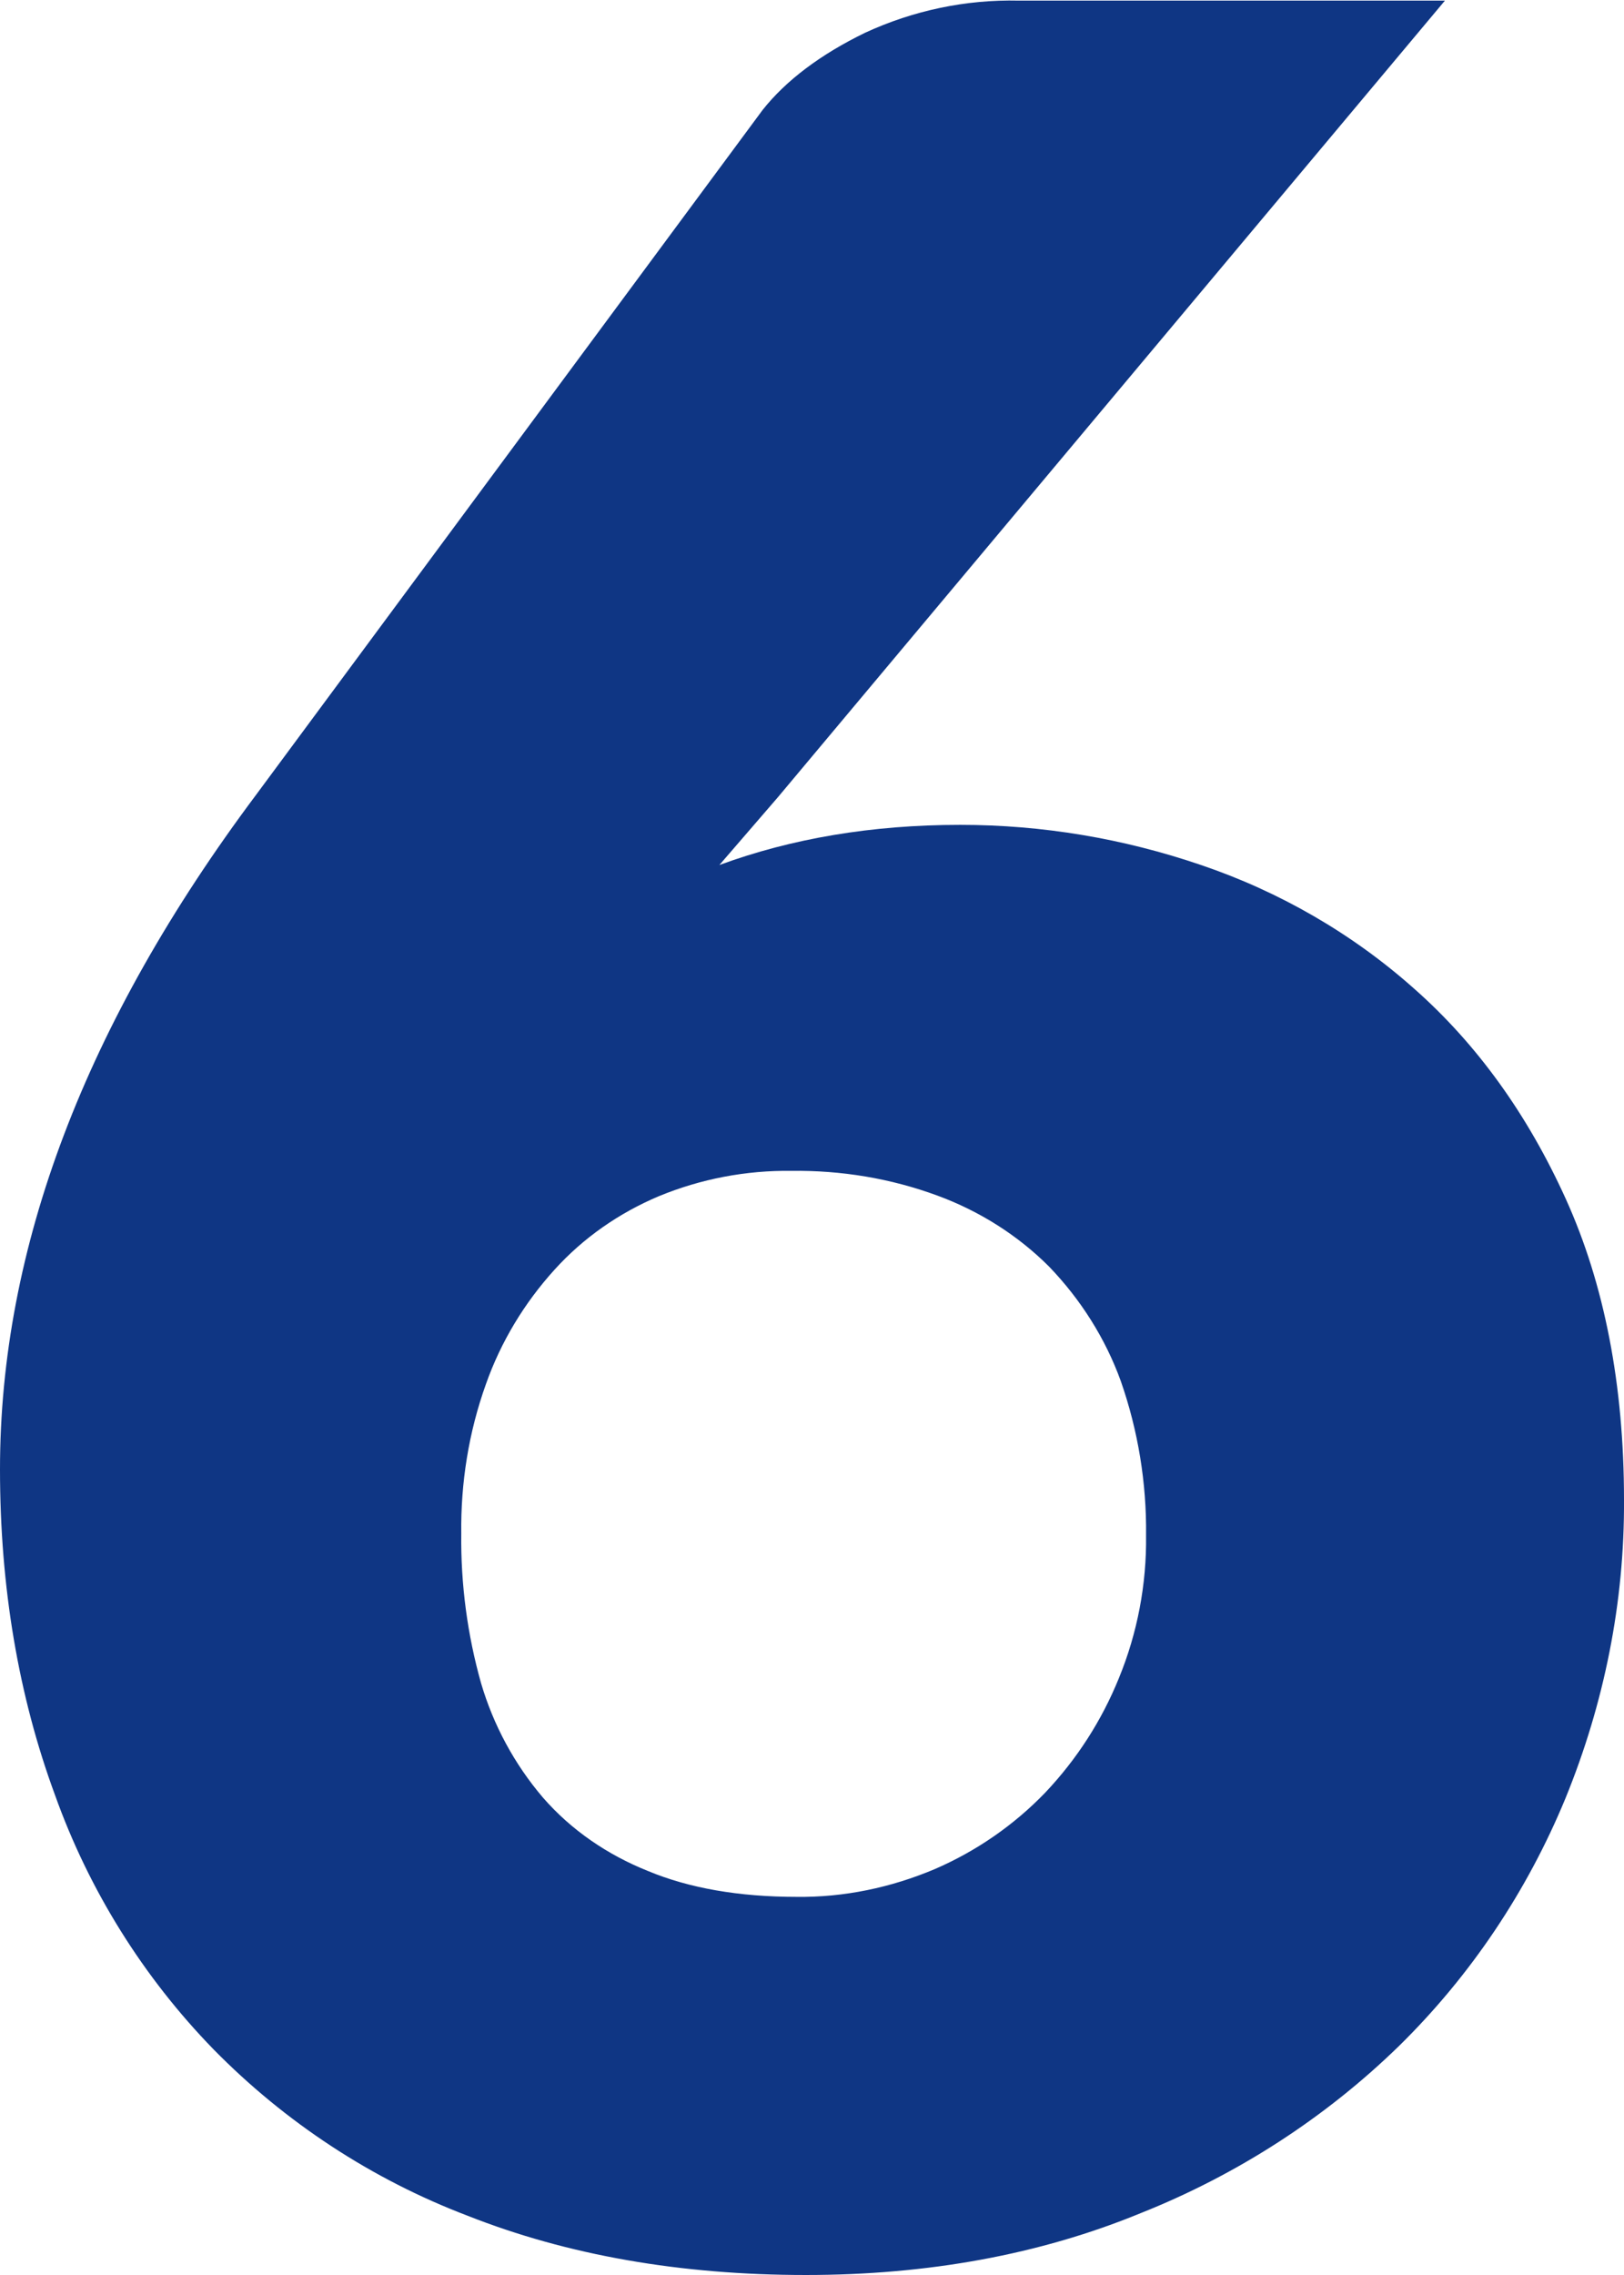
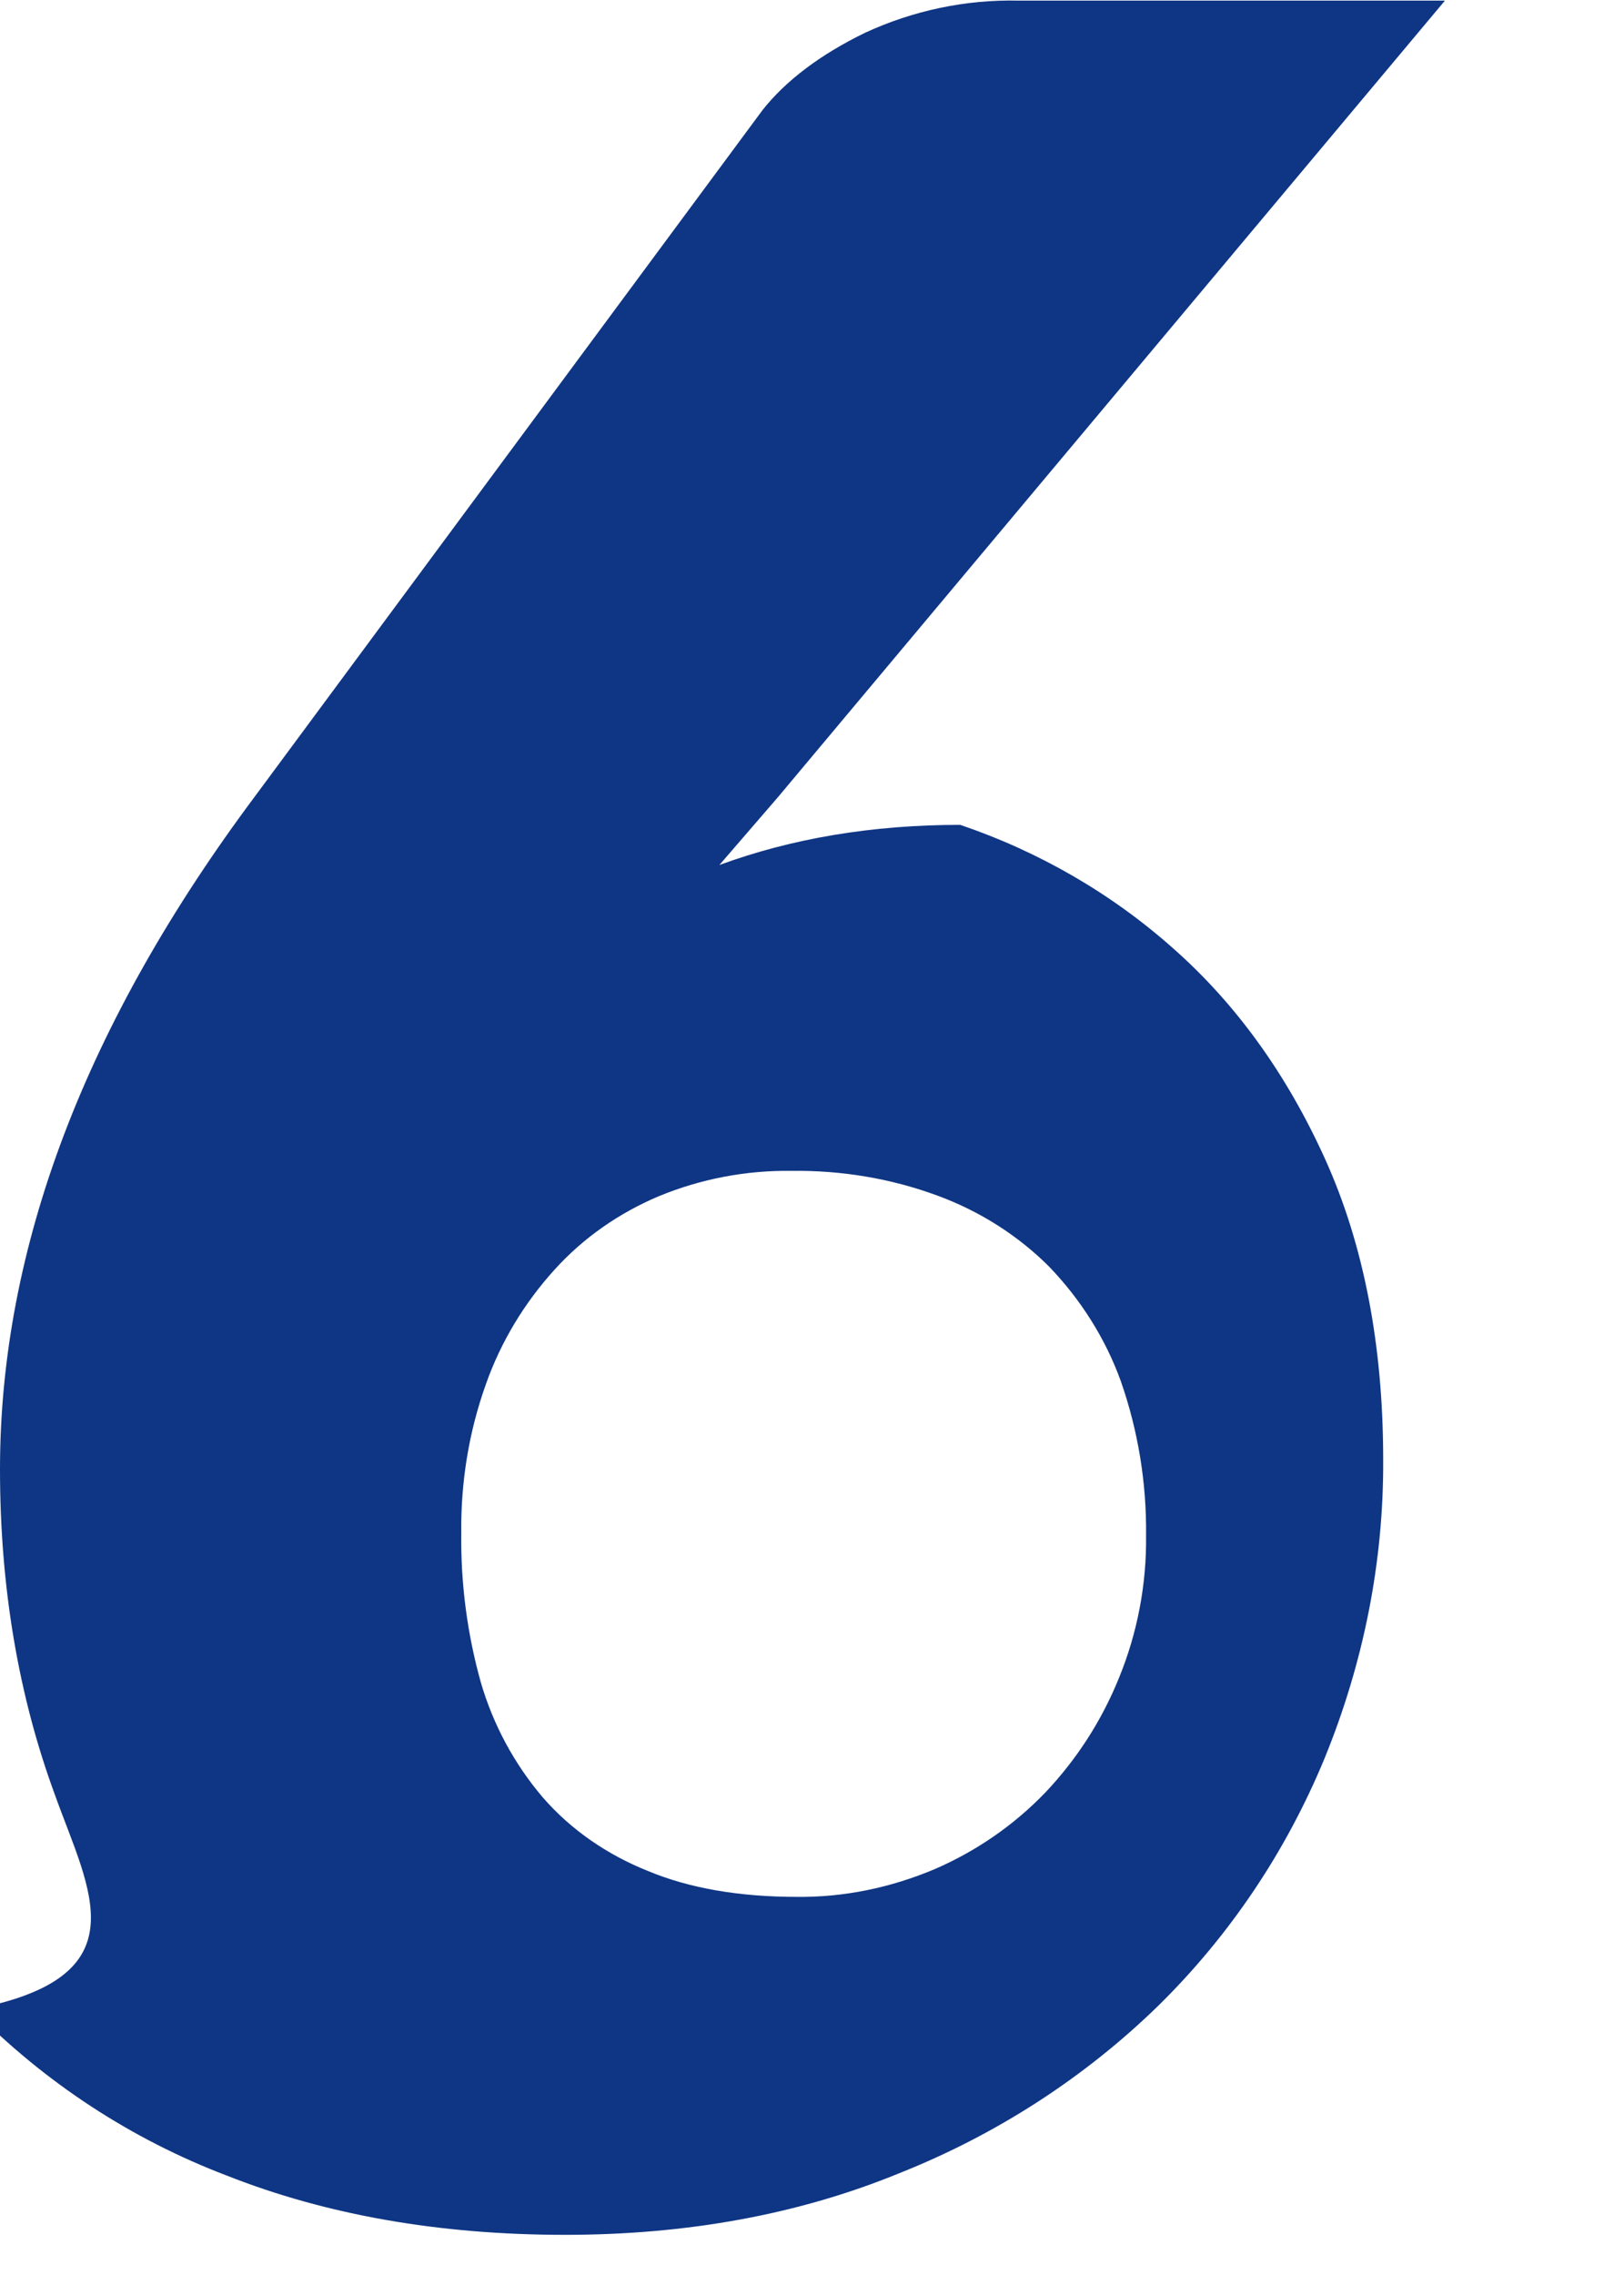
<svg xmlns="http://www.w3.org/2000/svg" id="Layer_1" x="0px" y="0px" viewBox="0 0 263 368.2" xml:space="preserve">
-   <path id="Path_187727" fill="#0F3684" d="M129,307c7.7,0.1,15.3-1.5,22.4-4.5c6.7-2.9,12.8-7.1,17.9-12.4 c5.1-5.4,9.1-11.6,11.9-18.5c3-7.3,4.5-15.2,4.4-23.1c0.1-8.5-1.3-17-4.1-25c-2.5-6.9-6.5-13.2-11.6-18.5c-5.1-5.1-11.3-9-18.1-11.5 c-7.6-2.8-15.6-4.1-23.6-4c-7.4-0.1-14.7,1.3-21.5,4.1c-6.4,2.7-12.2,6.7-16.9,11.9c-4.9,5.4-8.7,11.7-11.1,18.5 c-2.8,7.8-4.1,16-4,24.2c-0.1,8.2,1,16.4,3.2,24.2c2,6.8,5.4,13.1,10,18.5c4.6,5.3,10.5,9.3,17,11.9C111.6,305.6,119.7,307,129,307z  M116.5,140c11.7-4.3,24.7-6.5,39-6.5c13.3,0,26.4,2.2,39,6.5c12.7,4.3,24.5,11.1,34.5,20c10.2,9,18.4,20.4,24.6,34.1 s9.4,30,9.4,48.6c0.1,16.6-3.2,33-9.5,48.4c-6.2,15-15.3,28.6-26.9,40c-12,11.7-26.3,20.9-41.9,27.1c-16.3,6.7-34.4,10-54.2,10 c-20.3,0-38.6-3.2-54.8-9.6c-15.5-5.9-29.5-15.1-41.1-26.9C23.2,320,14.4,305.9,8.9,290.5C3,274.5,0,256.9,0,237.8 c0-35.8,13.8-72.2,41.5-109.2l82-110.8c3.8-4.8,9.4-9,16.6-12.5c7.8-3.6,16.3-5.4,24.9-5.2h69L126,129L116.5,140z" />
+   <path id="Path_187727" fill="#0F3684" d="M129,307c7.7,0.1,15.3-1.5,22.4-4.5c6.7-2.9,12.8-7.1,17.9-12.4 c5.1-5.4,9.1-11.6,11.9-18.5c3-7.3,4.5-15.2,4.4-23.1c0.1-8.5-1.3-17-4.1-25c-2.5-6.9-6.5-13.2-11.6-18.5c-5.1-5.1-11.3-9-18.1-11.5 c-7.6-2.8-15.6-4.1-23.6-4c-7.4-0.1-14.7,1.3-21.5,4.1c-6.4,2.7-12.2,6.7-16.9,11.9c-4.9,5.4-8.7,11.7-11.1,18.5 c-2.8,7.8-4.1,16-4,24.2c-0.1,8.2,1,16.4,3.2,24.2c2,6.8,5.4,13.1,10,18.5c4.6,5.3,10.5,9.3,17,11.9C111.6,305.6,119.7,307,129,307z  M116.5,140c11.7-4.3,24.7-6.5,39-6.5c12.7,4.3,24.5,11.1,34.5,20c10.2,9,18.4,20.4,24.6,34.1 s9.4,30,9.4,48.6c0.1,16.6-3.2,33-9.5,48.4c-6.2,15-15.3,28.6-26.9,40c-12,11.7-26.3,20.9-41.9,27.1c-16.3,6.7-34.4,10-54.2,10 c-20.3,0-38.6-3.2-54.8-9.6c-15.5-5.9-29.5-15.1-41.1-26.9C23.2,320,14.4,305.9,8.9,290.5C3,274.5,0,256.9,0,237.8 c0-35.8,13.8-72.2,41.5-109.2l82-110.8c3.8-4.8,9.4-9,16.6-12.5c7.8-3.6,16.3-5.4,24.9-5.2h69L126,129L116.5,140z" />
</svg>